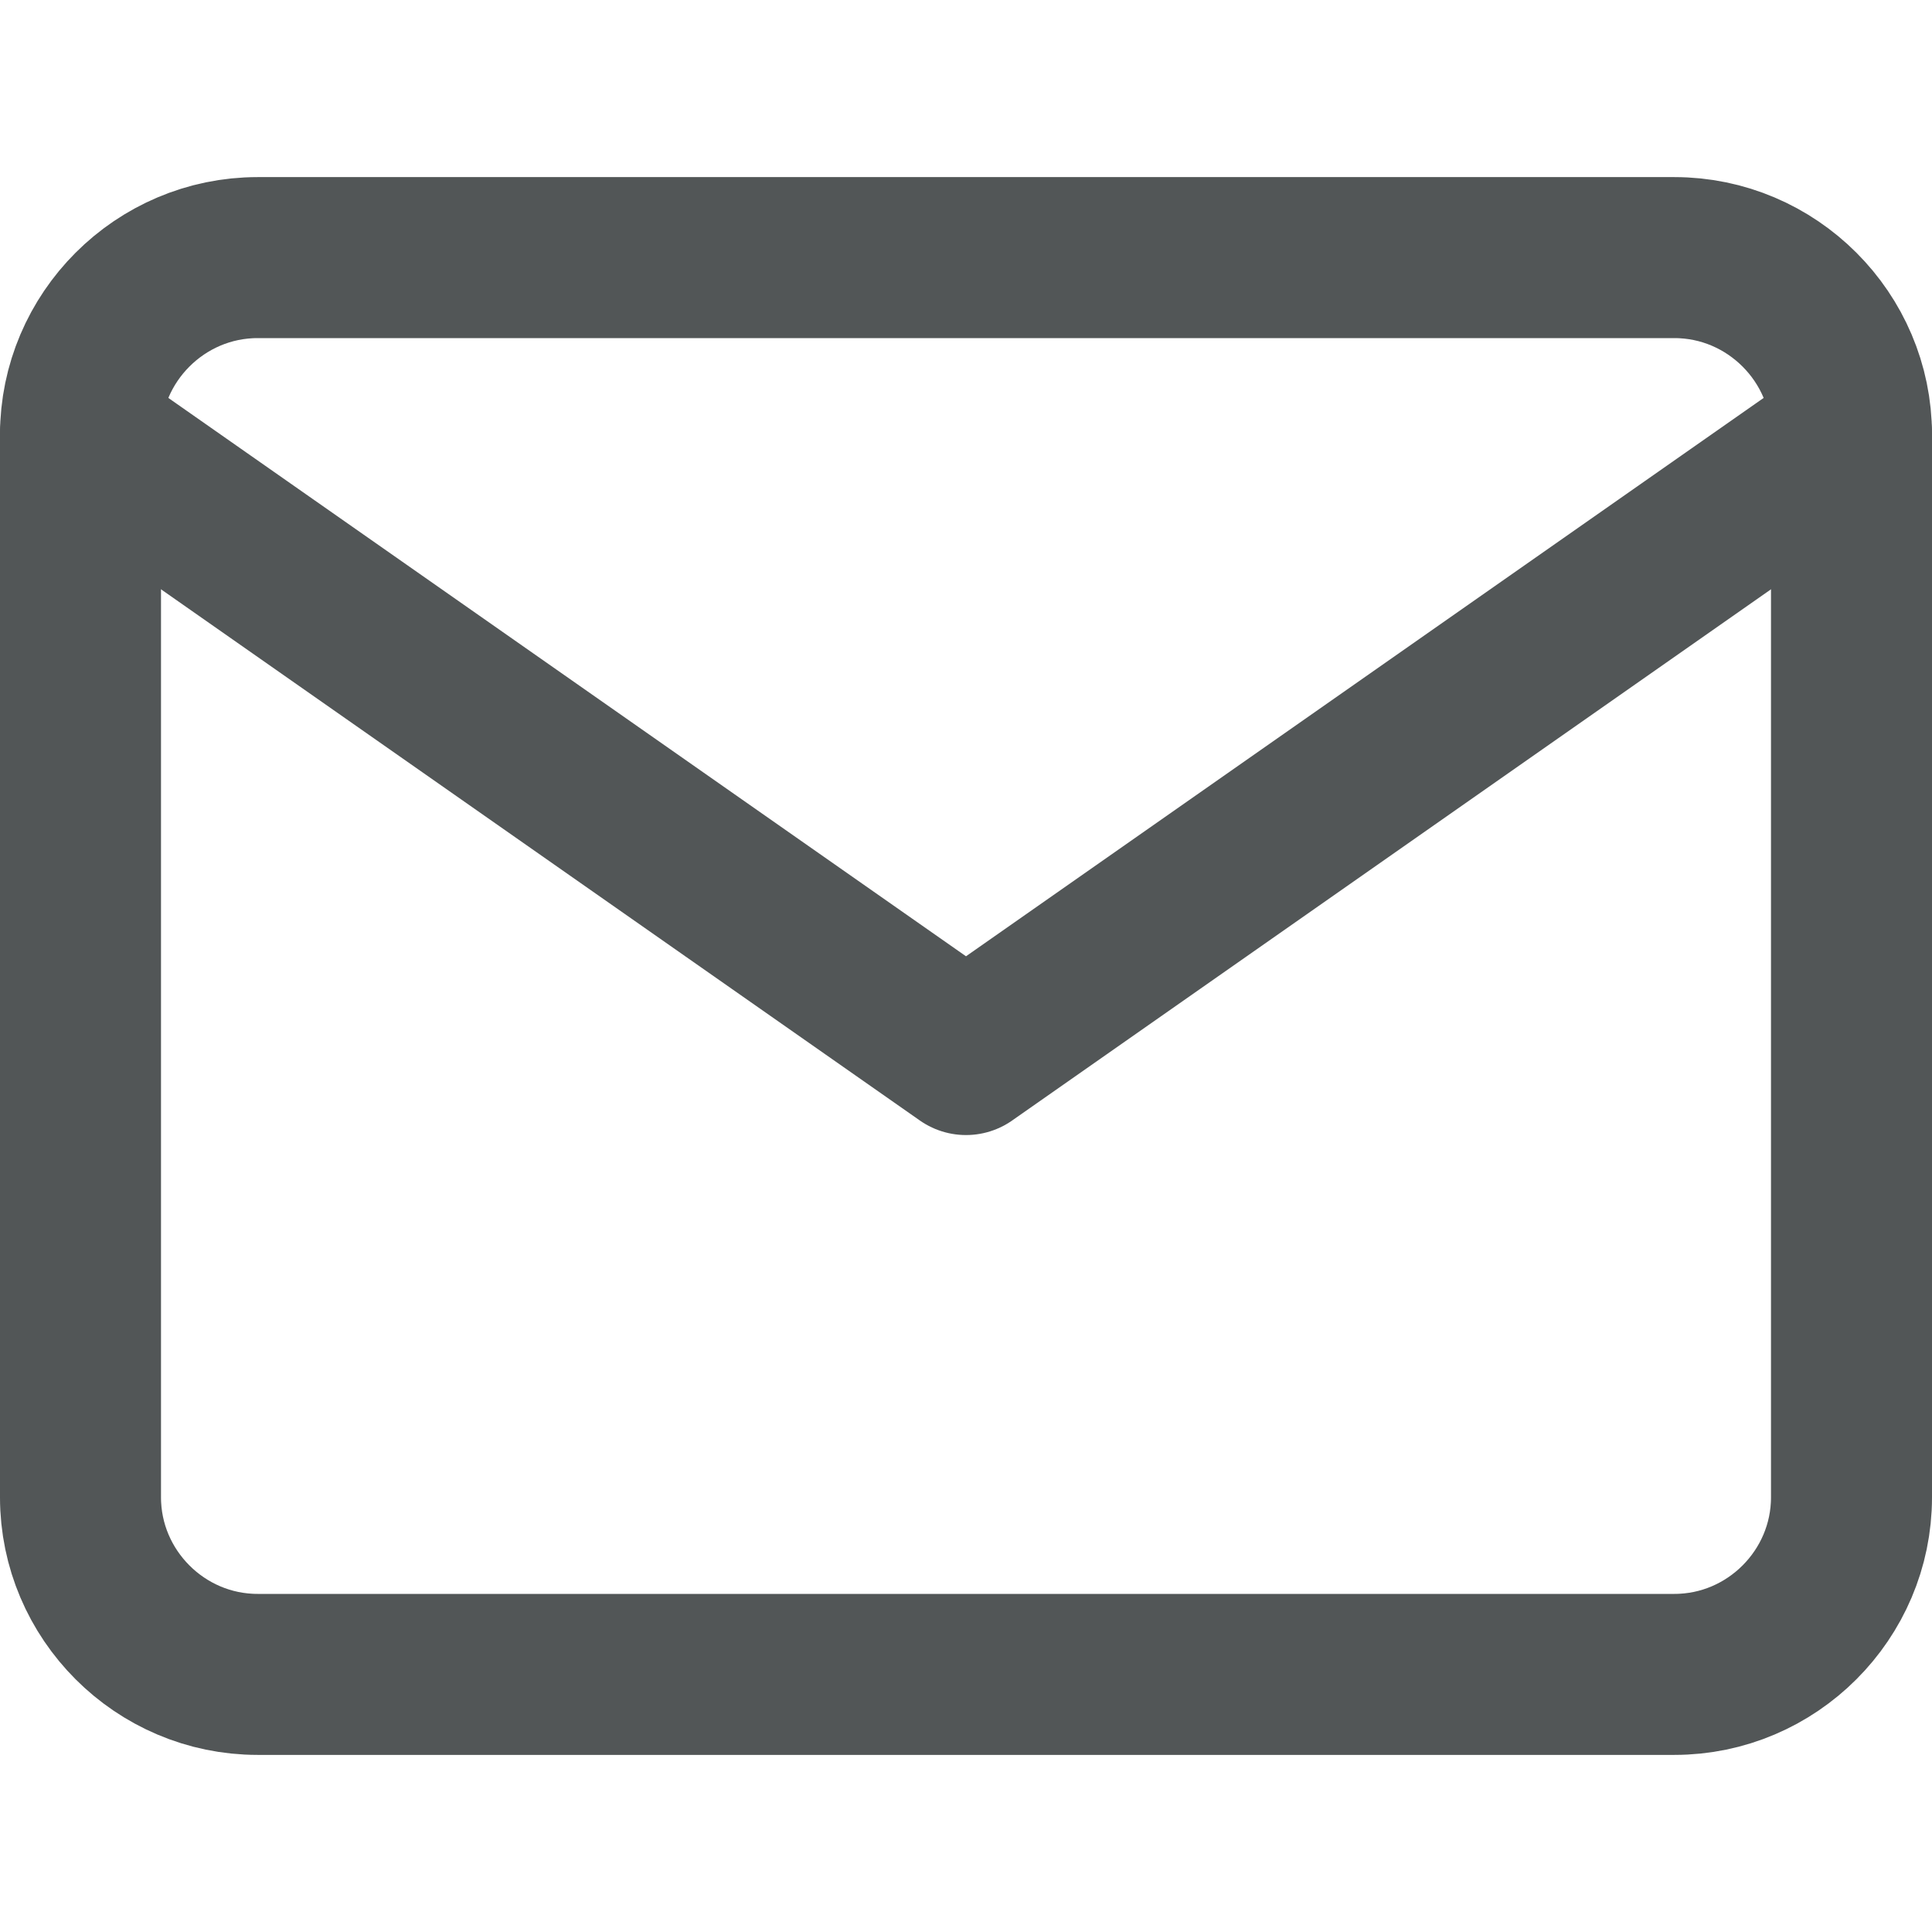
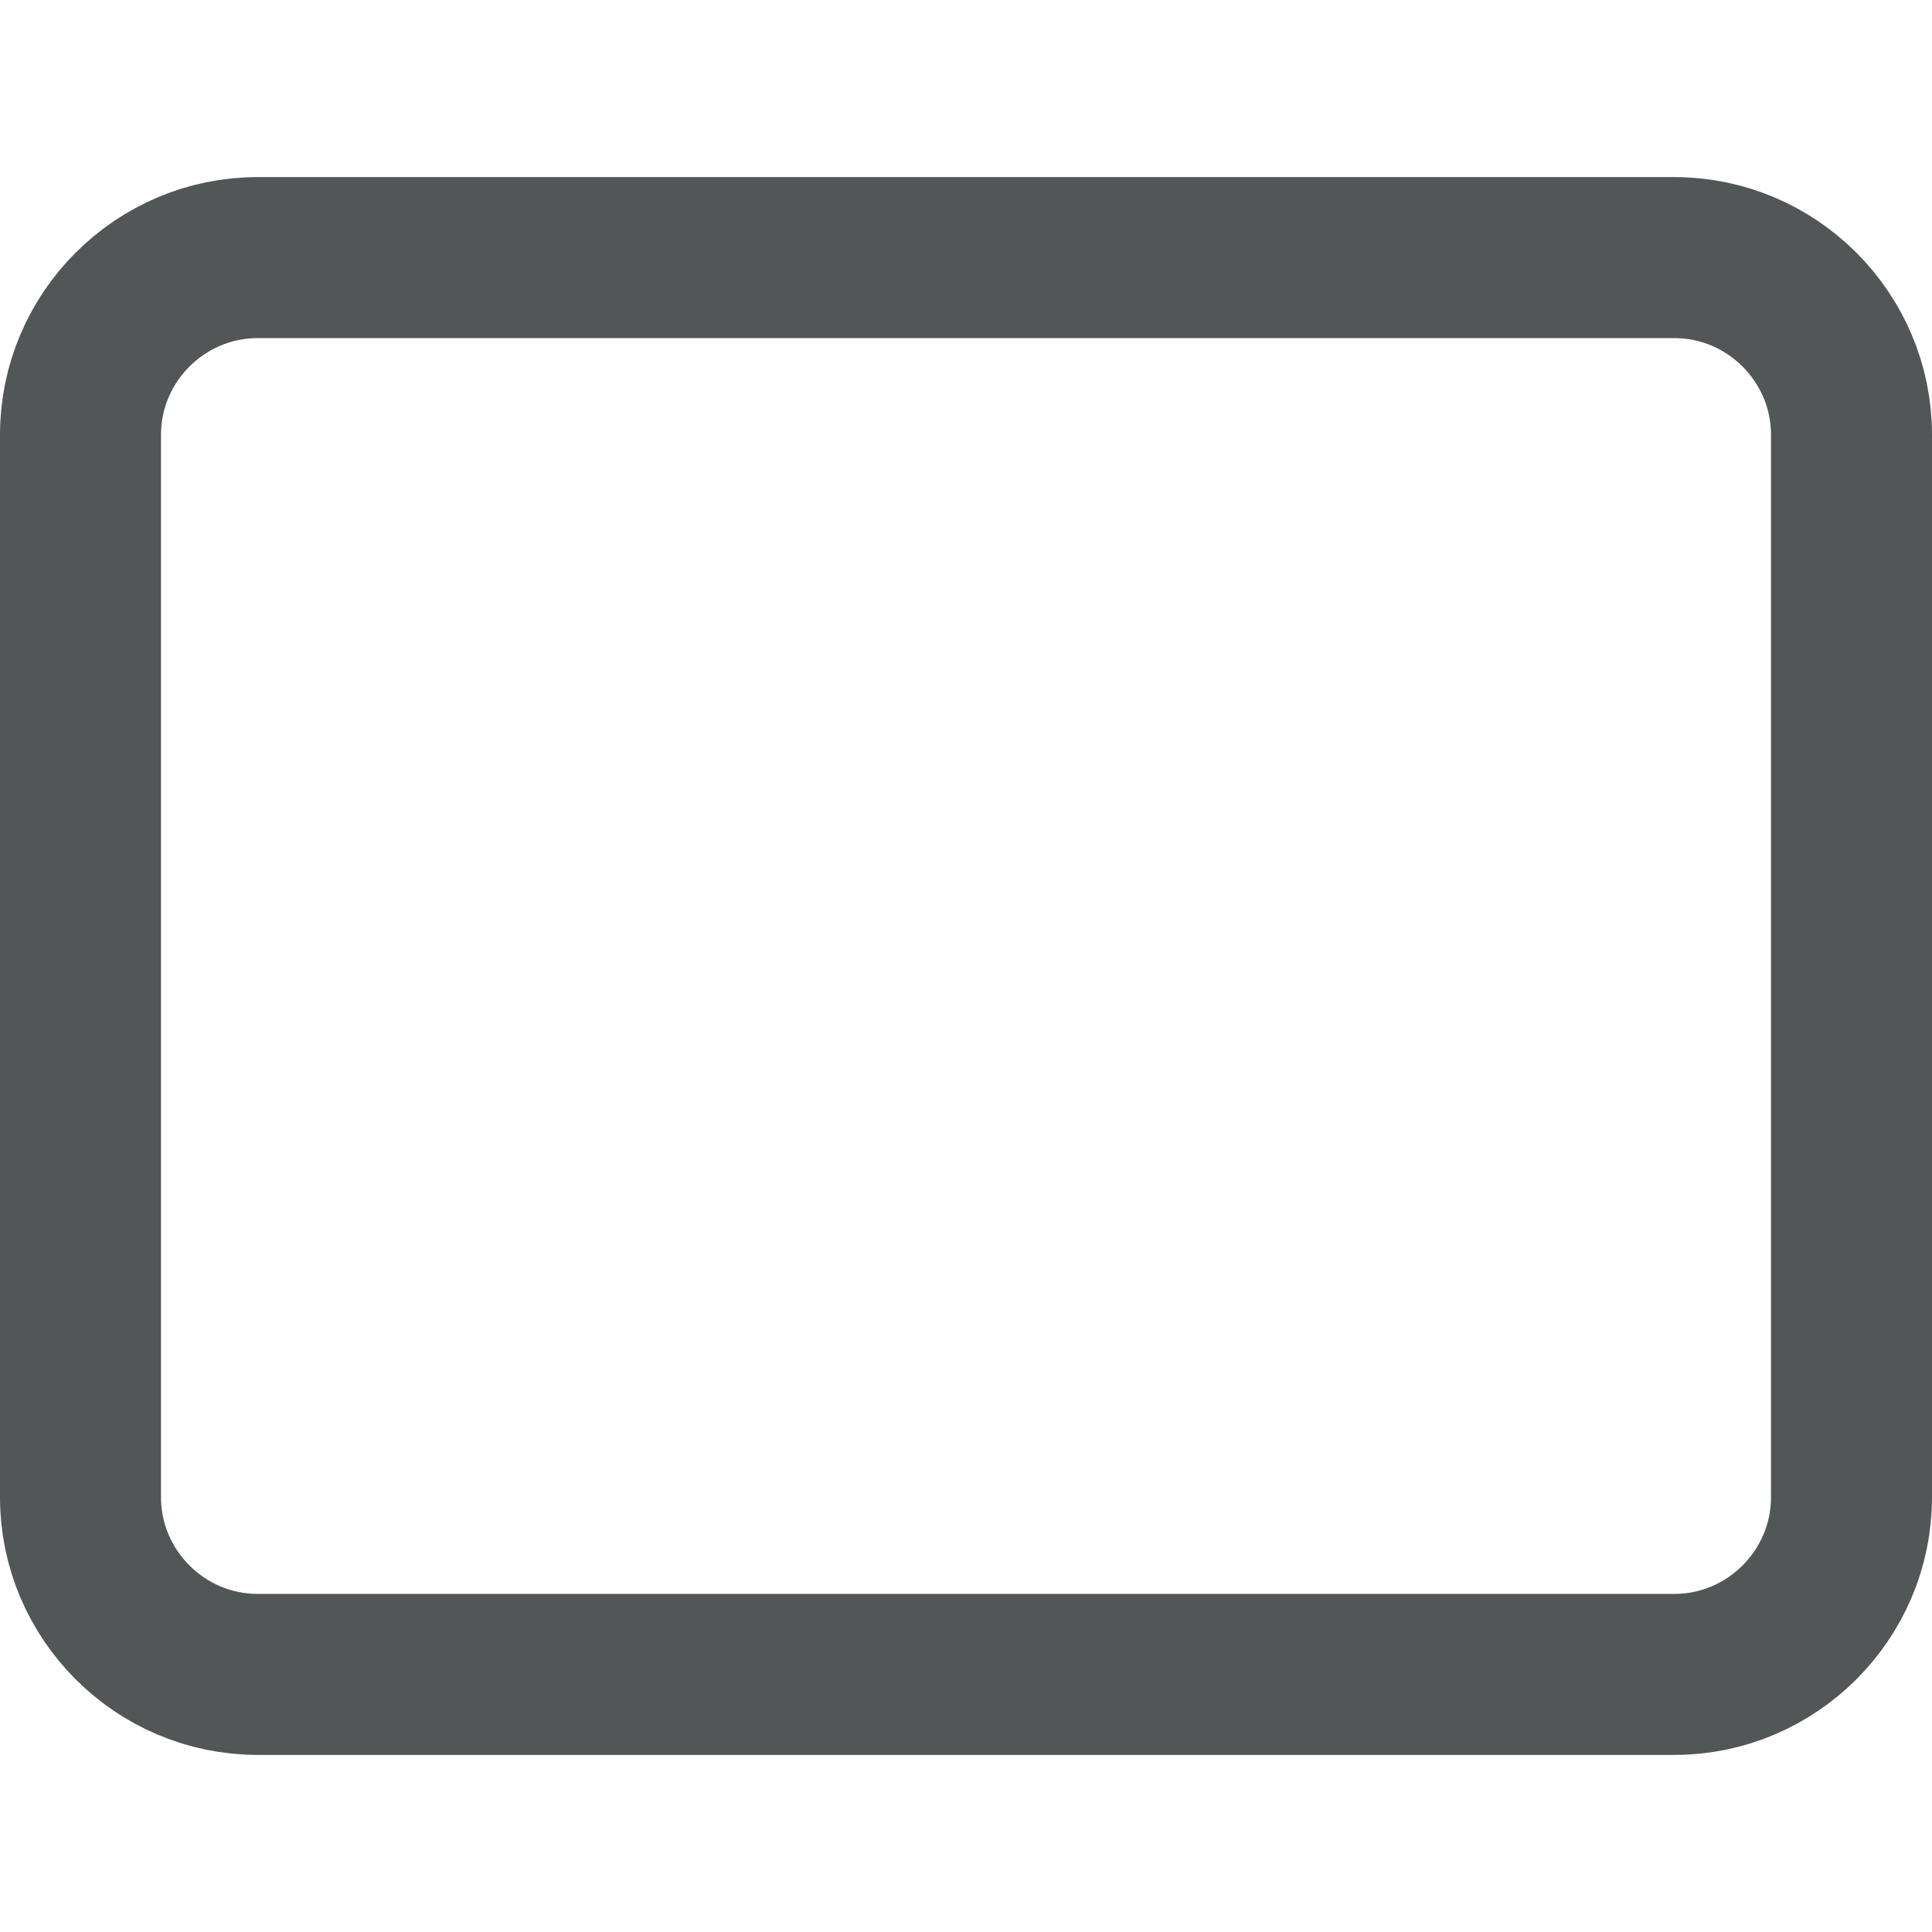
<svg xmlns="http://www.w3.org/2000/svg" id="Layer_1" version="1.1" viewBox="0 0 24 24">
  <defs>
    <style>
      .st0 {
        fill: none;
        stroke: #525657;
        stroke-linecap: round;
        stroke-linejoin: round;
        stroke-width: 2px;
      }
    </style>
  </defs>
  <path class="st0" d="M3.2,3.2h17.6c1.21,0,2.2.99,2.2,2.2v13.2c0,1.21-.99,2.2-2.2,2.2H3.2c-1.21,0-2.2-.99-2.2-2.2V5.4c0-1.21.99-2.2,2.2-2.2Z" />
-   <polyline class="st0" points="23 5.4 12 13.1 1 5.4" />
</svg>